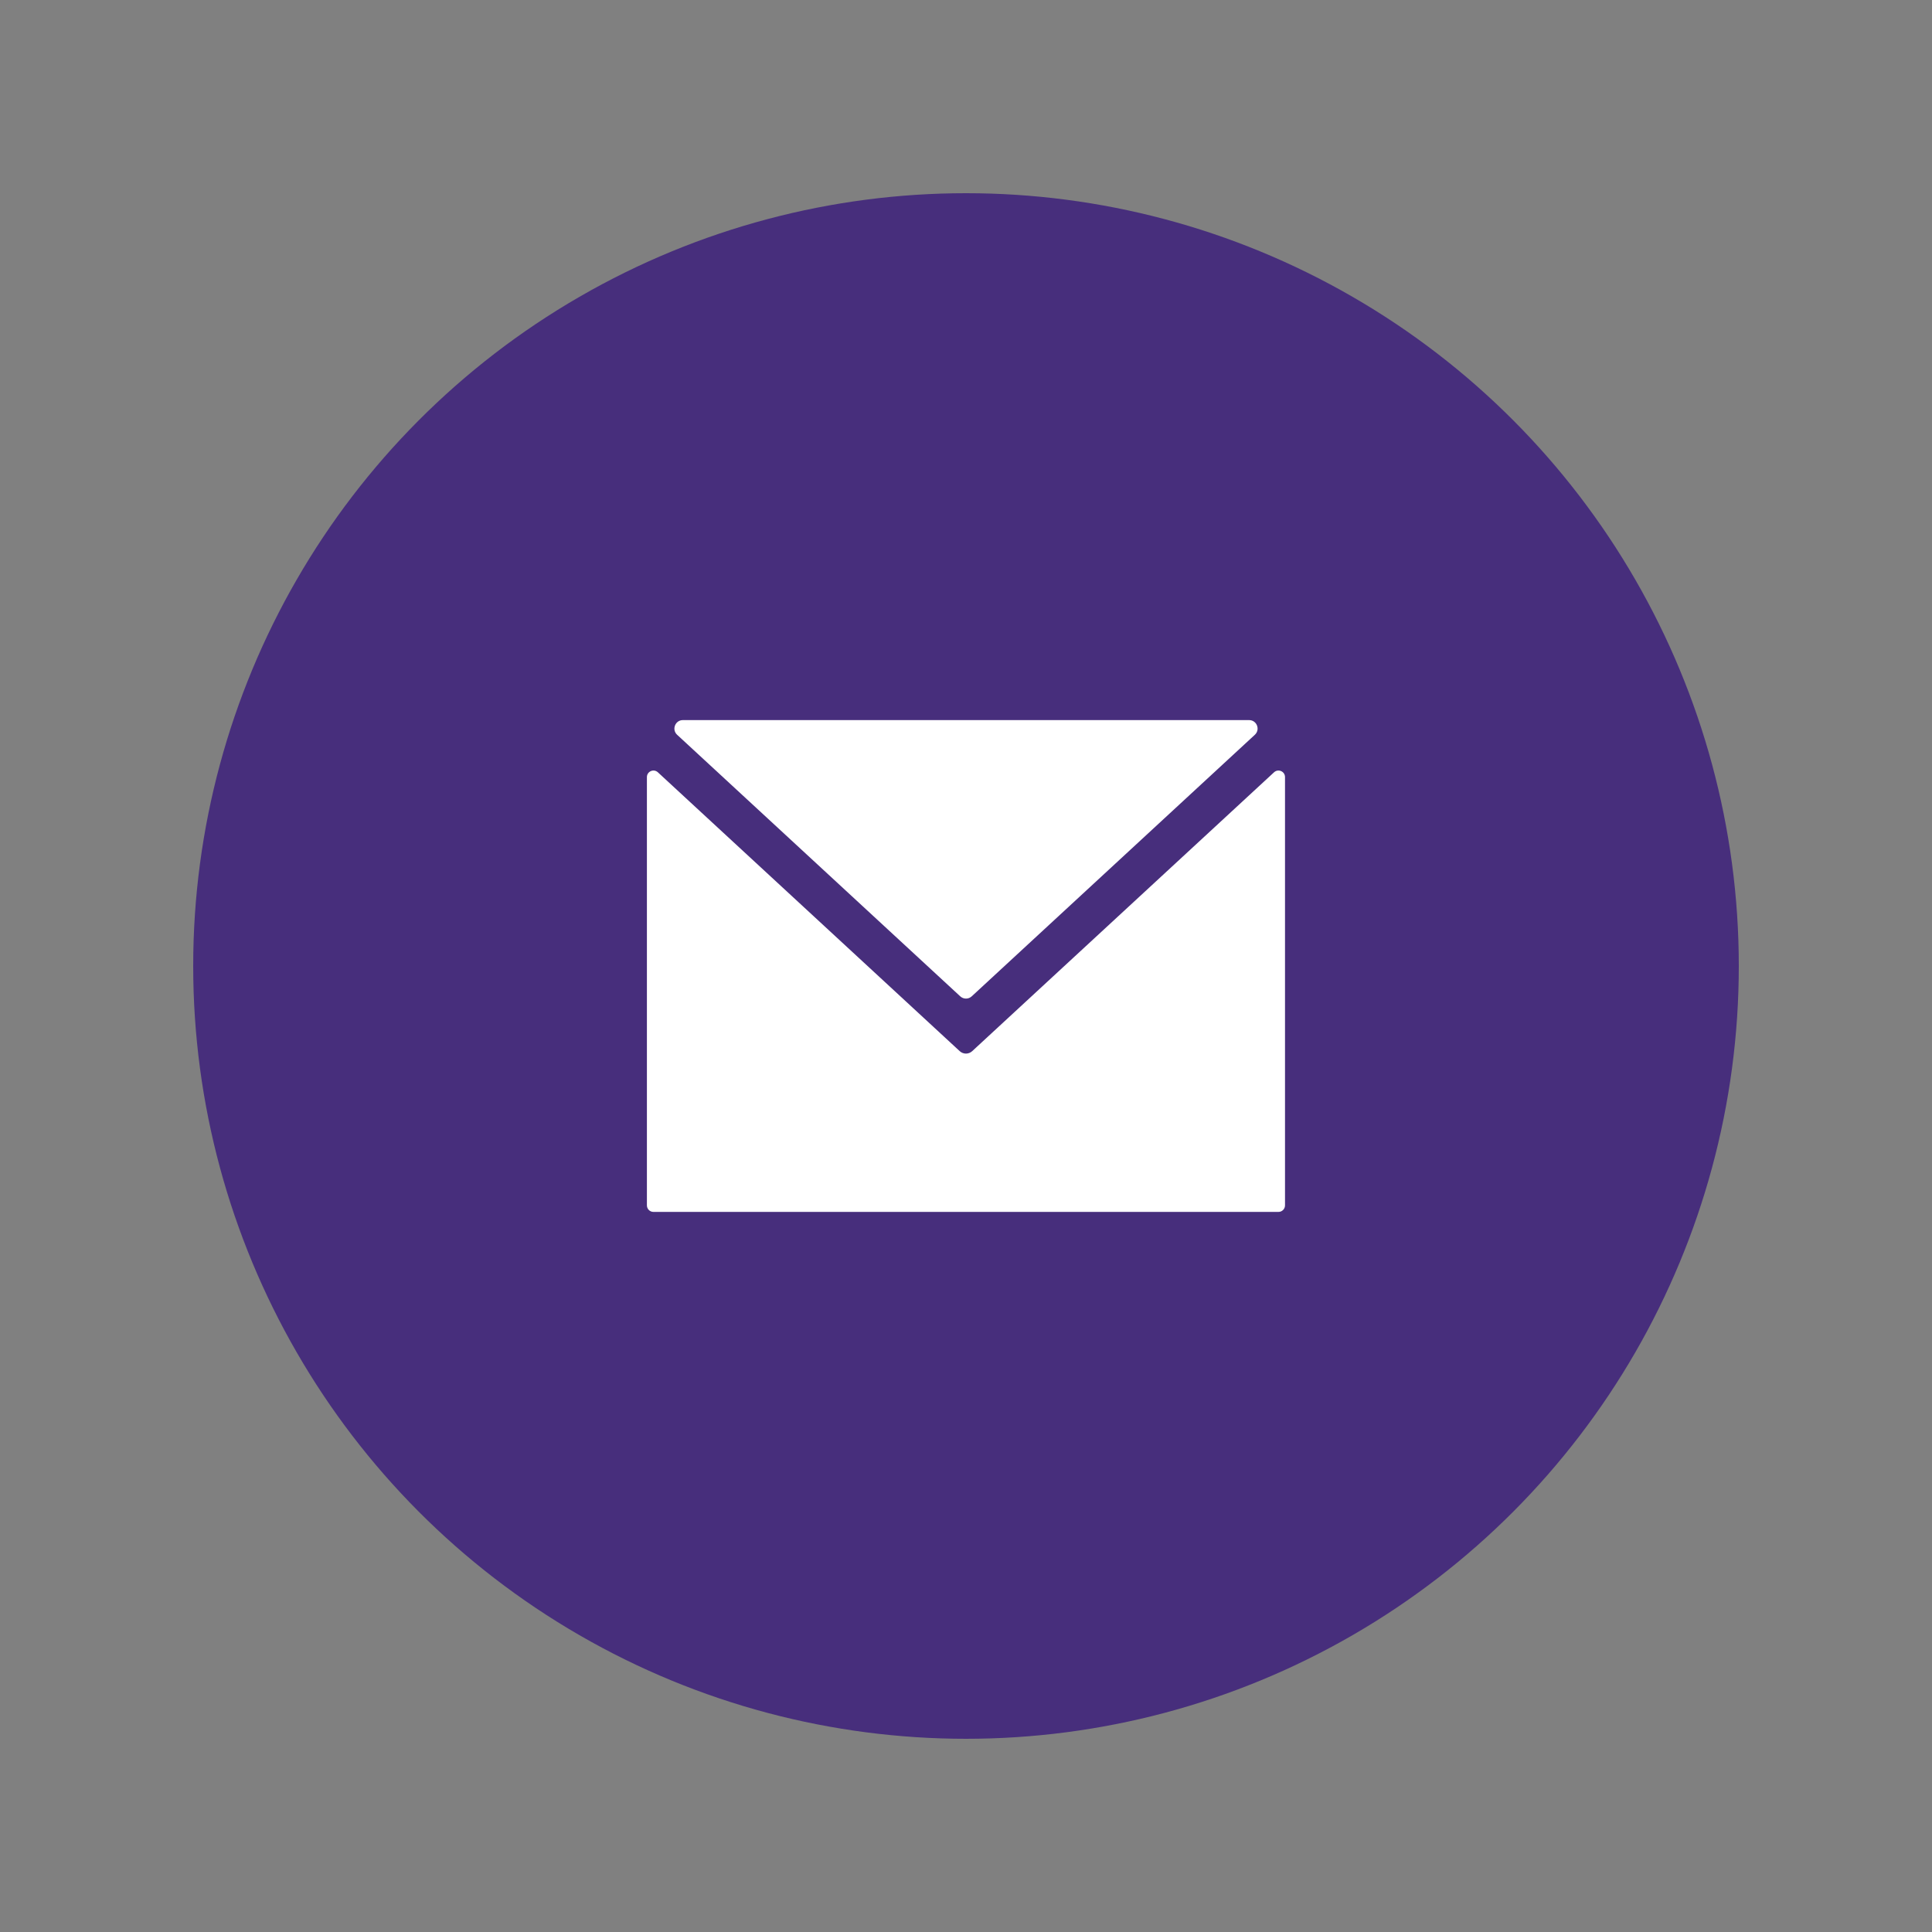
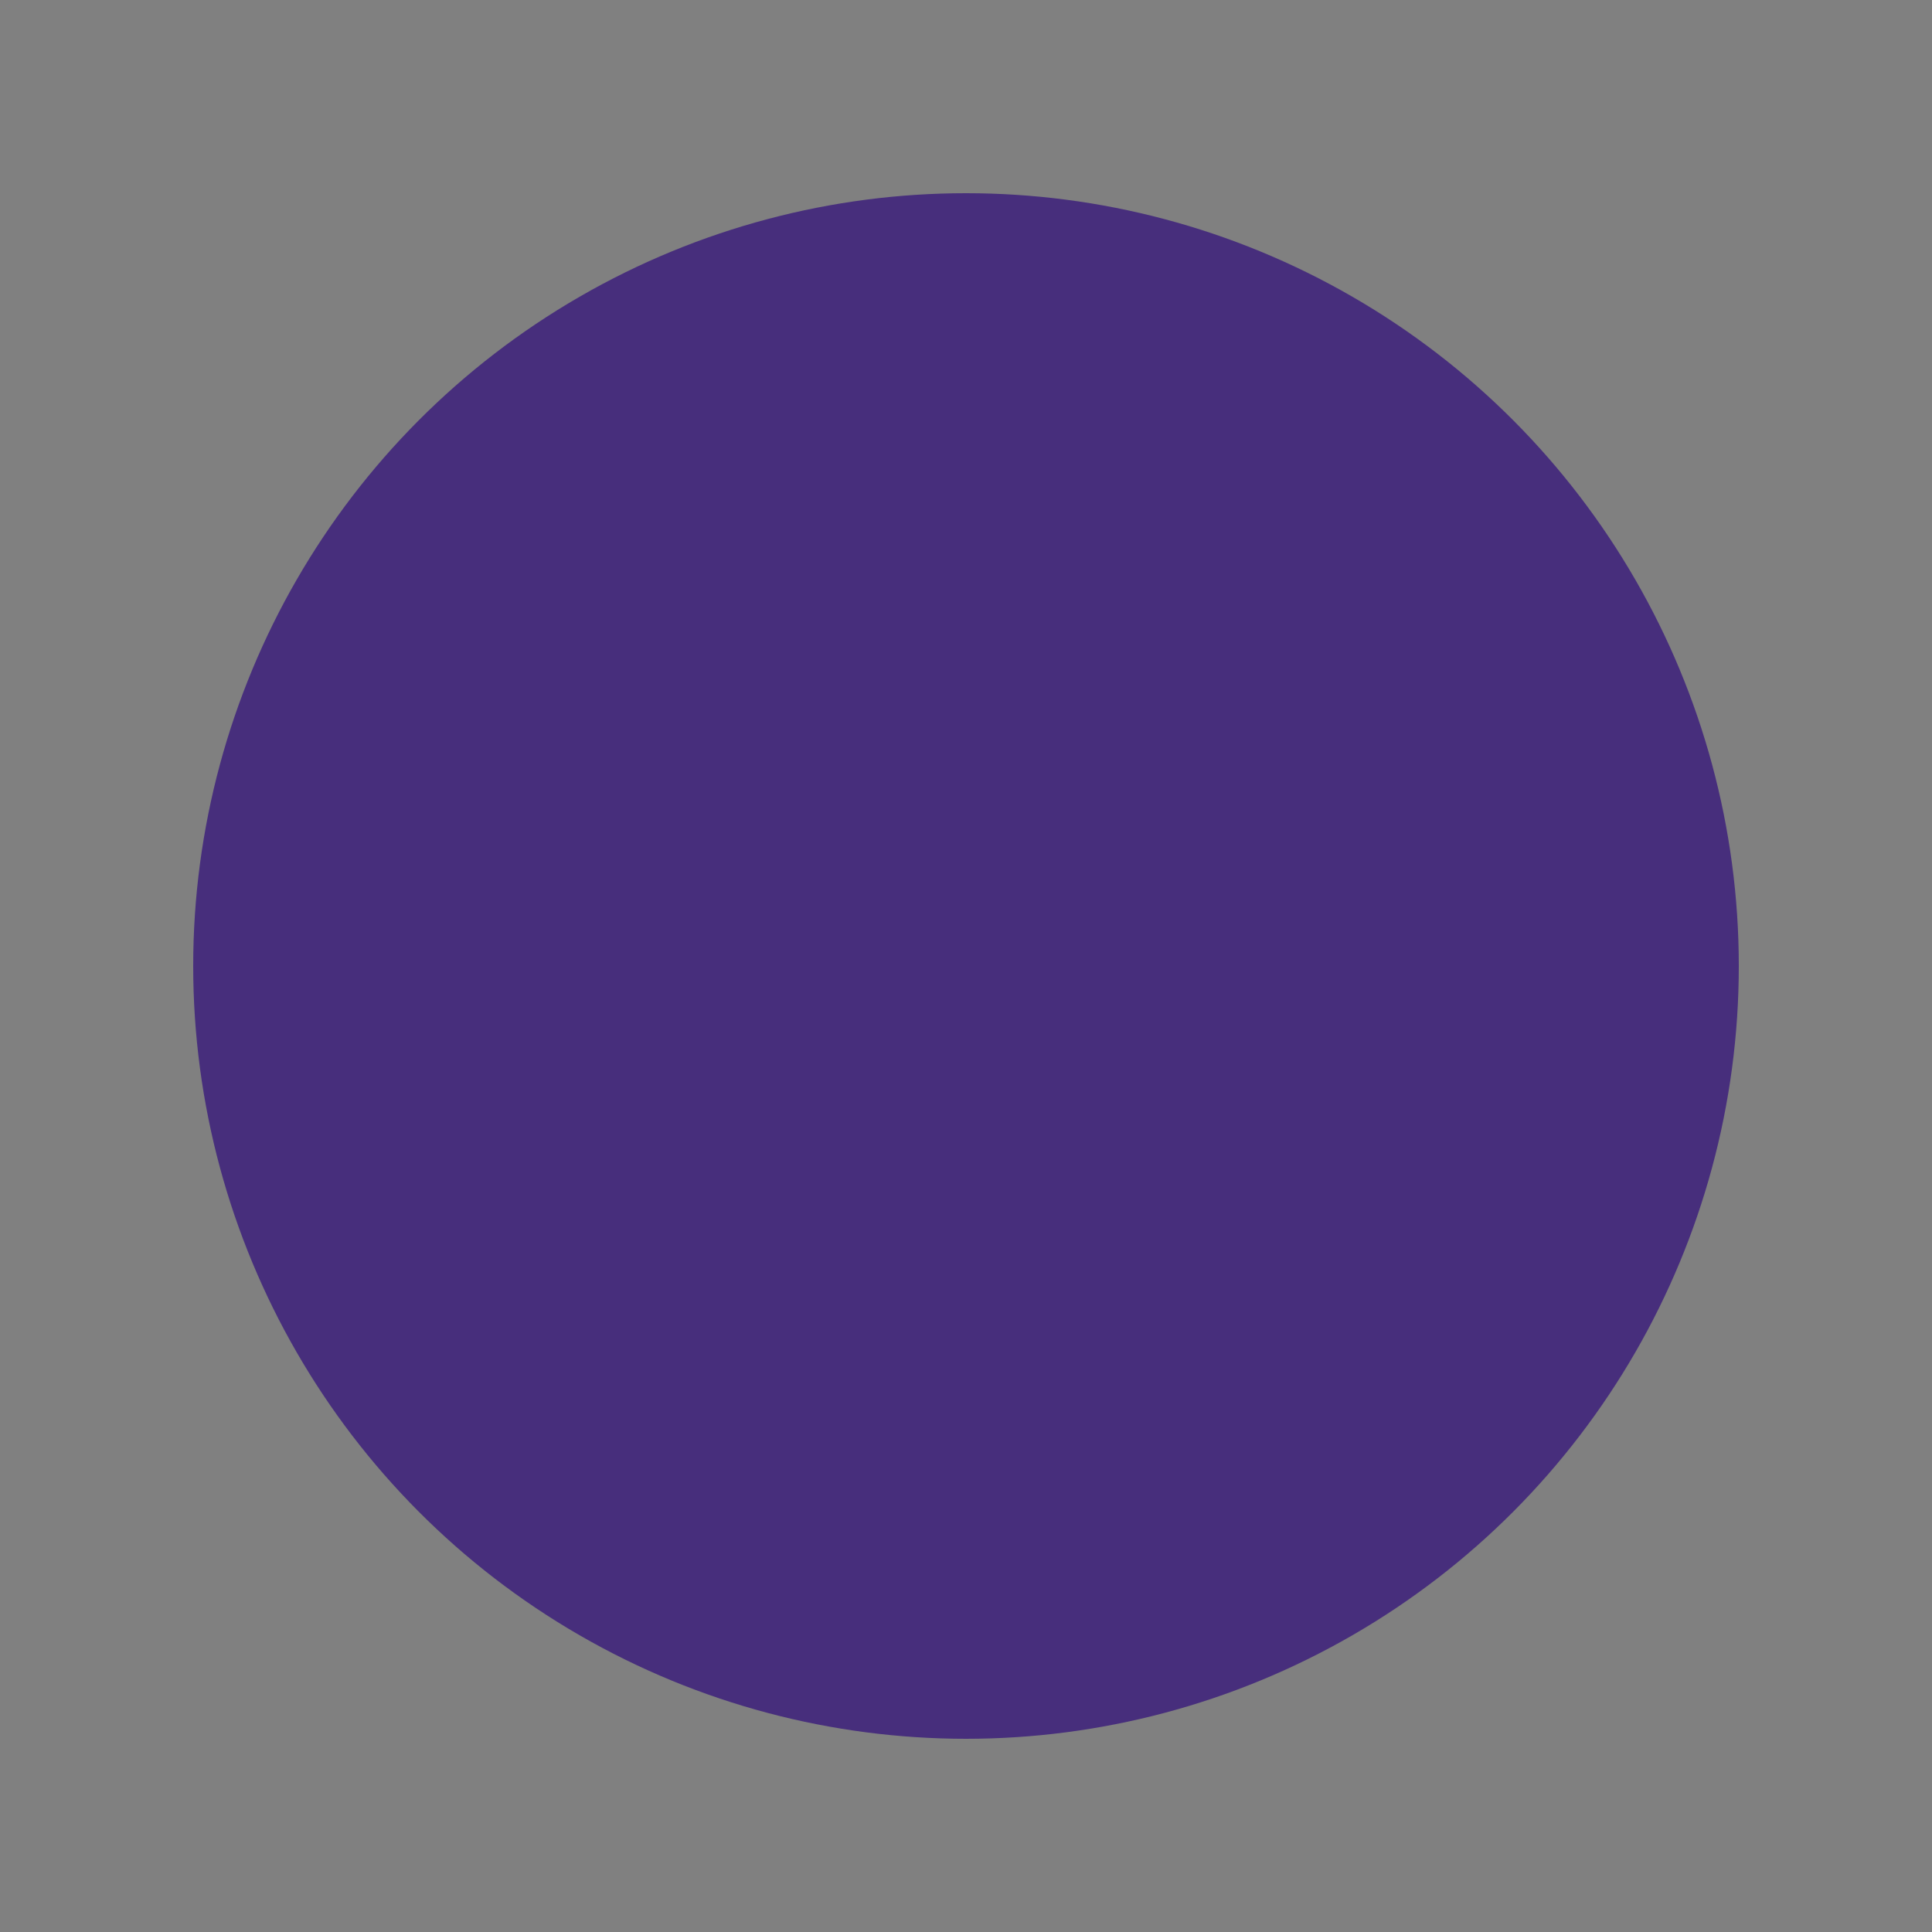
<svg xmlns="http://www.w3.org/2000/svg" id="Layer_1" data-name="Layer 1" viewBox="0 0 500 500">
  <rect x="0" y="0" width="500" height="500" fill="#808080" stroke="none" />
  <defs>
    <style>      .cls-1 {        fill: #472e7c;      }      .cls-2 {        fill: #fff;      }    </style>
  </defs>
  <circle class="cls-1" cx="250" cy="250" r="200" />
  <g>
-     <path class="cls-2" d="m250,272.67c-.58,0-1.16-.21-1.62-.63l-78.12-72.17c-1.08-1-2.84-.23-2.84,1.24v110.84c0,.93.76,1.69,1.69,1.69h161.76c.93,0,1.69-.76,1.69-1.69v-110.84c0-1.48-1.76-2.24-2.84-1.24l-78.12,72.17c-.46.42-1.04.63-1.62.63Z" />
-     <path class="cls-2" d="m323.27,186.36h-146.54c-1.99,0-2.95,2.45-1.49,3.8l73.27,67.69c.84.78,2.13.78,2.97,0l73.27-67.69c1.47-1.35.51-3.8-1.49-3.8Z" />
-   </g>
+     </g>
</svg>